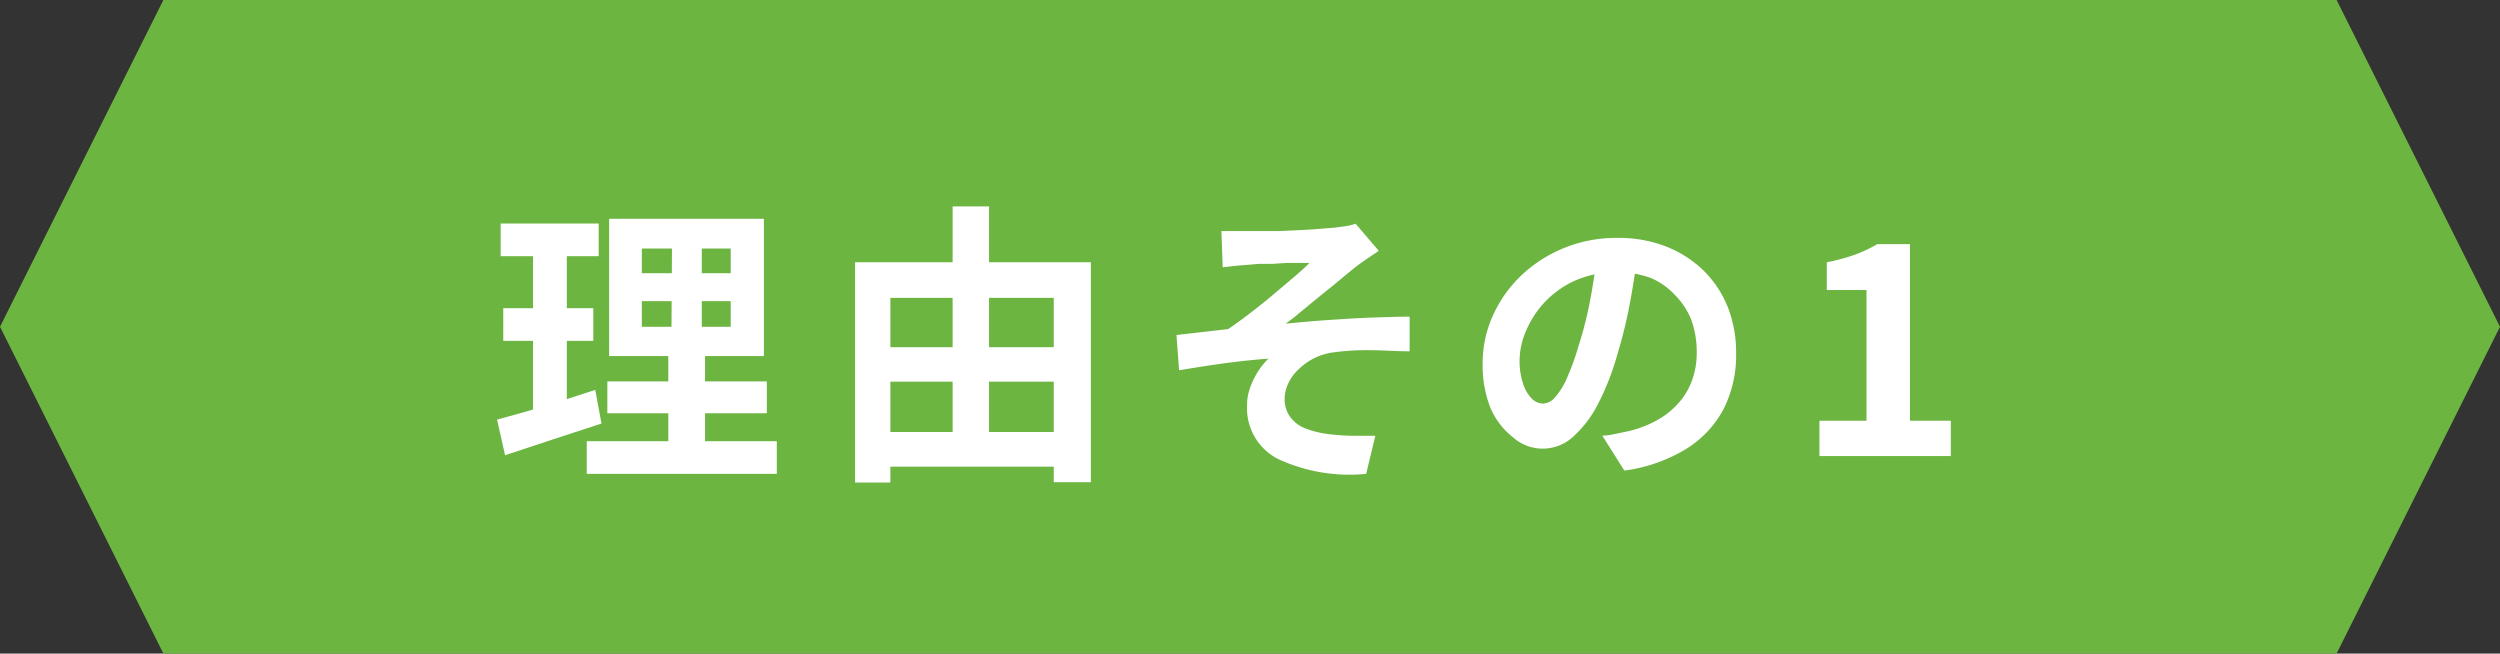
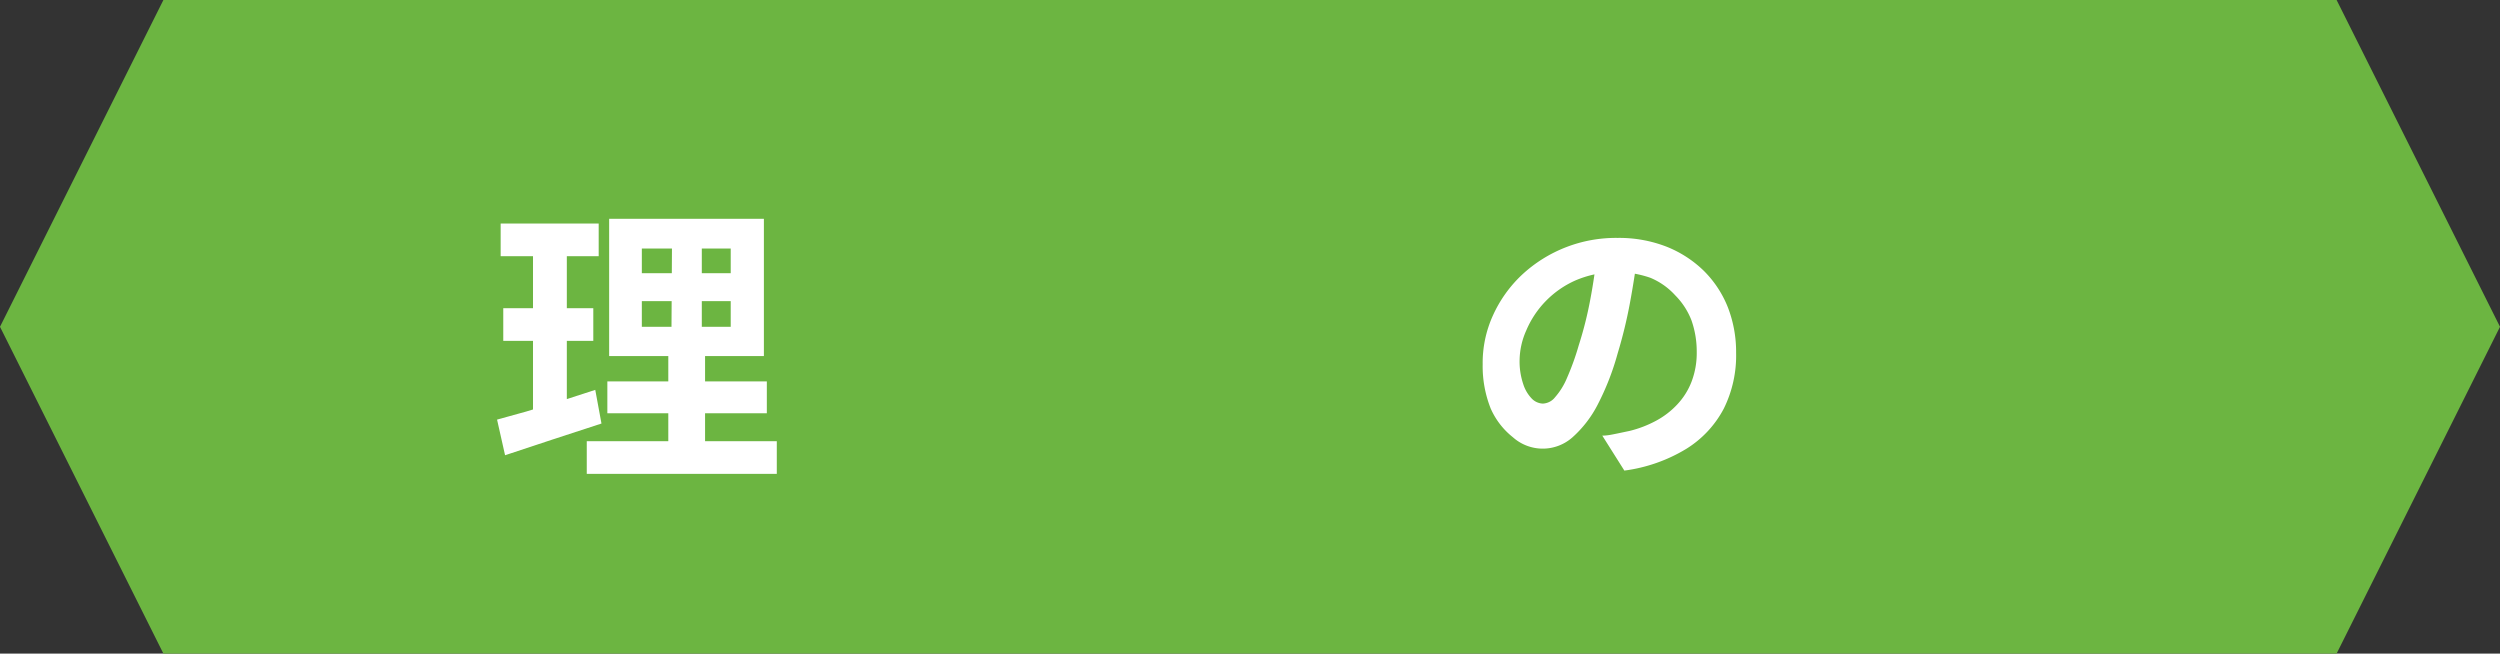
<svg xmlns="http://www.w3.org/2000/svg" viewBox="0 0 153 40">
  <rect x="0" y="0" width="153" height="40" fill="#333333" stroke="none" />
  <defs>
    <style>.cls-1{fill:#6cb541;}.cls-2{fill:#fff;}</style>
  </defs>
  <g id="Layer_2" data-name="Layer 2">
    <g id="Layer_1-2" data-name="Layer 1">
      <polygon class="cls-1" points="143 40 76.5 40 10 40 0 20 10 0 76.5 0 143 0 153 20 143 40" />
      <path class="cls-2" d="M30.42,25.68l1.77-.49,2.08-.63,2.16-.7.38,2.06-3.06,1-2.84.94Zm.22-12h6v2h-6Zm.16,5.18h5.51v2H30.8Zm1.82-4.39h2.07V25.5l-2.07.34ZM35.91,27H47.54v2H35.91Zm1.26-3.66h9.76v1.95H37.17Zm.11-9.95h9.47v8.4H37.28Zm2,1.82v1.51h5.44V15.21Zm0,3.22V20h5.44V18.43Zm1.85-4.27h1.82v6.77h.2v7H40.9v-7h.19Z" />
-       <path class="cls-2" d="M52.33,16.05H66.76V29.51H64.49V18.23h-10v11.3H52.33Zm1.08,5.2H65.56v2.11H53.41Zm0,5.19H65.54v2.12H53.41ZM58.3,12.63h2.23V27.55H58.3Z" />
-       <path class="cls-2" d="M74.75,14.14l.85,0,.86,0,.74,0,1.13,0,1.29-.06L80.83,14l.89-.07.76-.11a2.67,2.67,0,0,0,.48-.13l1.42,1.66-.71.48c-.28.19-.52.37-.71.51l-.81.66c-.29.25-.58.49-.89.73l-.91.74-.87.72c-.28.24-.55.44-.8.62.8-.08,1.65-.16,2.55-.22s1.77-.12,2.64-.15,1.67-.06,2.4-.06V21.5c-.85,0-1.69-.07-2.53-.07a14.8,14.8,0,0,0-2.09.13,3.7,3.7,0,0,0-2.13,1,2.72,2.72,0,0,0-.66.87,2.23,2.23,0,0,0-.24,1A1.83,1.83,0,0,0,79,25.57a2.11,2.11,0,0,0,1,.69,6.1,6.1,0,0,0,1.41.32,13.13,13.13,0,0,0,1.51.09c.5,0,.91,0,1.25,0L83.61,29a10.36,10.36,0,0,1-5.37-.9,3.48,3.48,0,0,1-1.92-3.29,3.13,3.13,0,0,1,.19-1.09,4.73,4.73,0,0,1,.49-1,4.12,4.12,0,0,1,.63-.77c-.82.06-1.71.15-2.67.28s-1.89.28-2.8.43L72,20.5l1.58-.18,1.58-.18c.4-.27.83-.58,1.3-.94s.94-.73,1.4-1.12L79.14,17c.41-.35.76-.66,1-.91l-.58,0-.81,0-.89.06-.82,0-.59.05-.76.06-.86.1Z" />
      <path class="cls-2" d="M100.22,15.58c-.12.92-.27,1.89-.46,2.92A28.61,28.61,0,0,1,99,21.63a16,16,0,0,1-1.22,3.13,6.92,6.92,0,0,1-1.54,2,2.74,2.74,0,0,1-3.65,0A4.61,4.61,0,0,1,91.23,25a7,7,0,0,1-.49-2.7,7,7,0,0,1,.63-3,7.85,7.85,0,0,1,1.75-2.46A8.44,8.44,0,0,1,99,14.56a8,8,0,0,1,3,.54,6.93,6.93,0,0,1,2.29,1.49,6.54,6.54,0,0,1,1.46,2.23,7.56,7.56,0,0,1,.5,2.76A7.32,7.32,0,0,1,105.5,25a6.39,6.39,0,0,1-2.3,2.47,9.74,9.74,0,0,1-3.79,1.33l-1.35-2.14c.35,0,.66-.08.92-.13l.76-.16a6.8,6.8,0,0,0,1.61-.62,5,5,0,0,0,1.3-1,4.26,4.26,0,0,0,.88-1.41,4.91,4.91,0,0,0,.31-1.79,5.76,5.76,0,0,0-.32-1.94,4.45,4.45,0,0,0-1-1.54A4.26,4.26,0,0,0,101,17a6.36,6.36,0,0,0-4.6.17,5.84,5.84,0,0,0-3,3.07A4.59,4.59,0,0,0,93,22a4.32,4.32,0,0,0,.22,1.5,2.26,2.26,0,0,0,.53.9,1,1,0,0,0,.67.3,1,1,0,0,0,.75-.39,4.23,4.23,0,0,0,.73-1.18,15.76,15.76,0,0,0,.72-2,22.85,22.85,0,0,0,.7-2.77q.28-1.47.42-2.88Z" />
-       <path class="cls-2" d="M111.35,27.91V25.75h2.88v-8H111.8V16.05a11.34,11.34,0,0,0,1.74-.47,8.38,8.38,0,0,0,1.35-.64h2V25.75h2.5v2.16Z" />
    </g>
  </g>
</svg>